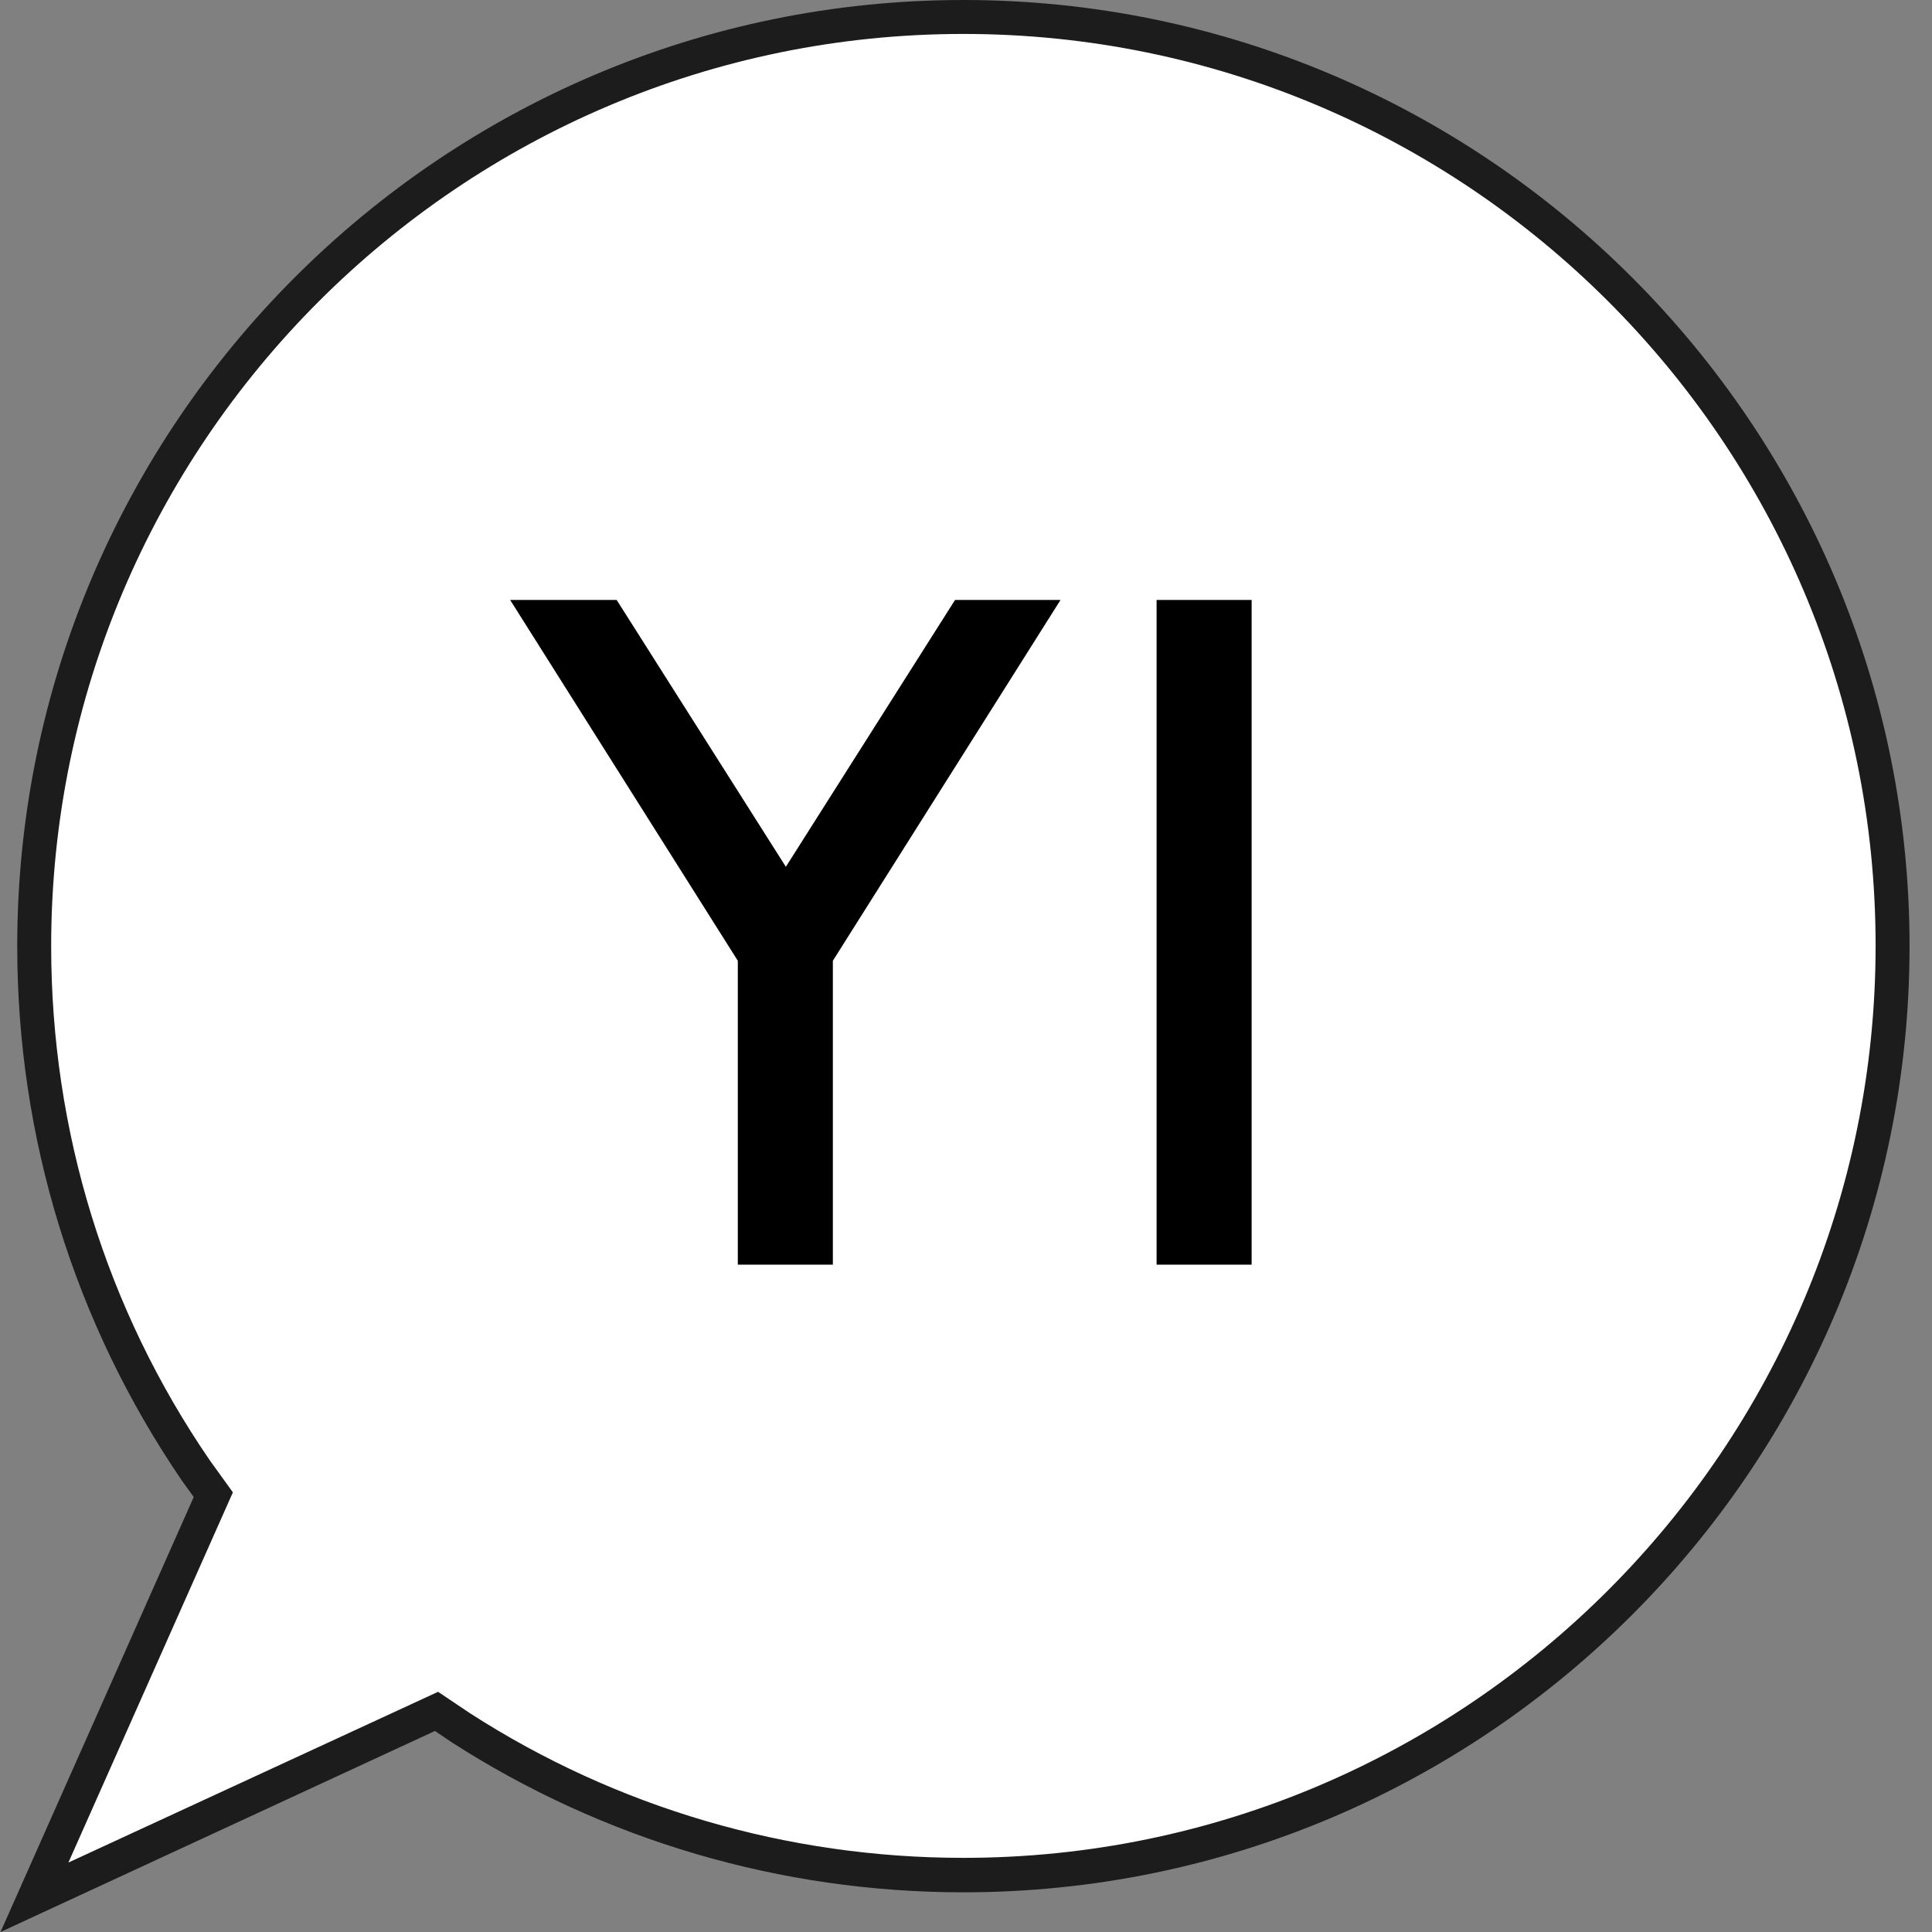
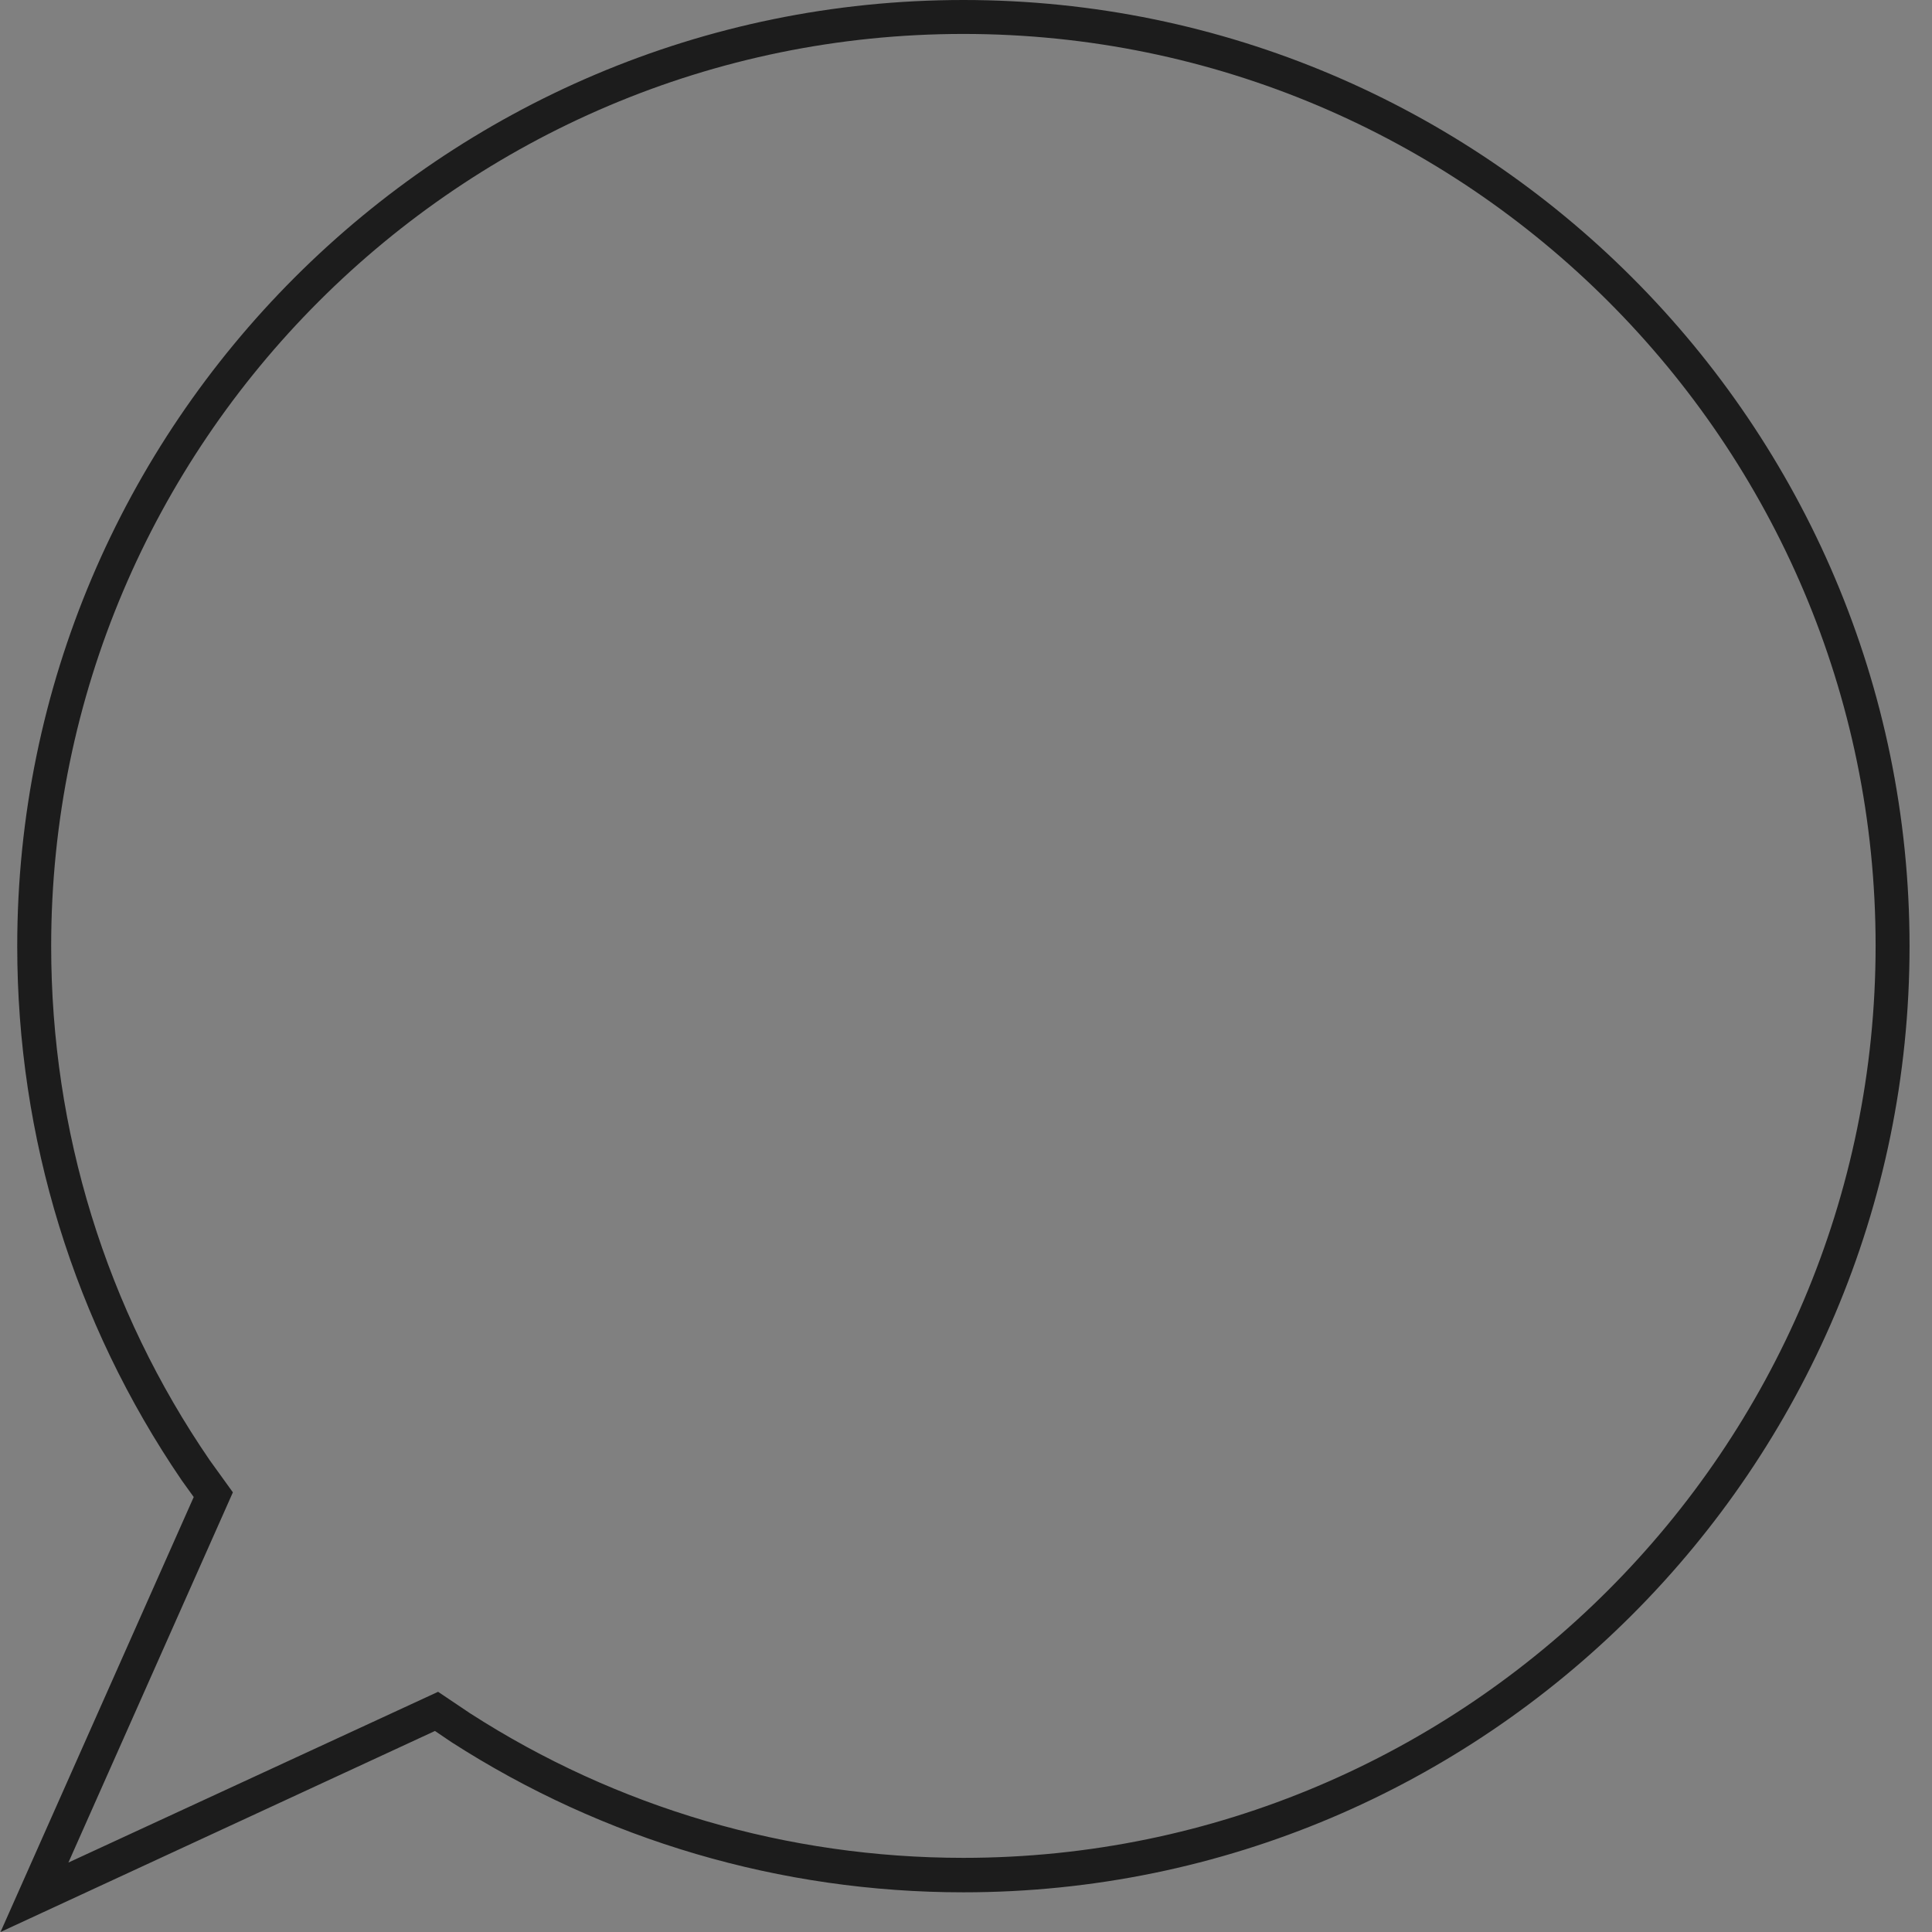
<svg xmlns="http://www.w3.org/2000/svg" id="Ebene_1" version="1.1" viewBox="0 0 37 37">
  <rect x="0" y="0" width="37" height="37" fill="#808080" stroke="none" />
  <defs>
    <style>
      .st0 {
        fill: #1c1c1c;
      }

      .st1 {
        fill: #fff;
      }
    </style>
  </defs>
-   <path class="st1" d="M36.25,18.12C36.25,8.31,28.26.33,18.45.33S.65,8.31.65,18.12c0,3.6,1.07,7.08,3.1,10.04l.23.32.11.15-.08.17c-1.12,2.51-2.23,5.03-3.35,7.54,2.51-1.16,5.02-2.32,7.54-3.48l.17-.08.15.1.3.2c2.87,1.85,6.2,2.83,9.63,2.83,9.81,0,17.8-7.98,17.8-17.8" />
  <path class="st0" d="M.01,37l3.7-8.33-.23-.32C1.42,25.33.33,21.79.33,18.12.33,8.13,8.46,0,18.45,0s18.12,8.13,18.12,18.12-8.13,18.12-18.12,18.12c-3.5,0-6.89-1-9.81-2.88l-.31-.21L.01,37H.01ZM18.45.65C8.82.65.98,8.49.98,18.12c0,3.54,1.05,6.95,3.04,9.85l.44.61-3.15,7.09,7.08-3.27.61.41c2.81,1.81,6.08,2.77,9.45,2.77,9.63,0,17.47-7.84,17.47-17.47S28.08.65,18.45.65h0Z" />
-   <path d="M20.33,11.49h-2.04l-3.24,5.11-3.24-5.11h-2.04l4.36,6.91v5.82h1.82v-5.82l4.36-6.91h0ZM22.15,24.22h1.82v-12.73h-1.82v12.73h0Z" />
</svg>